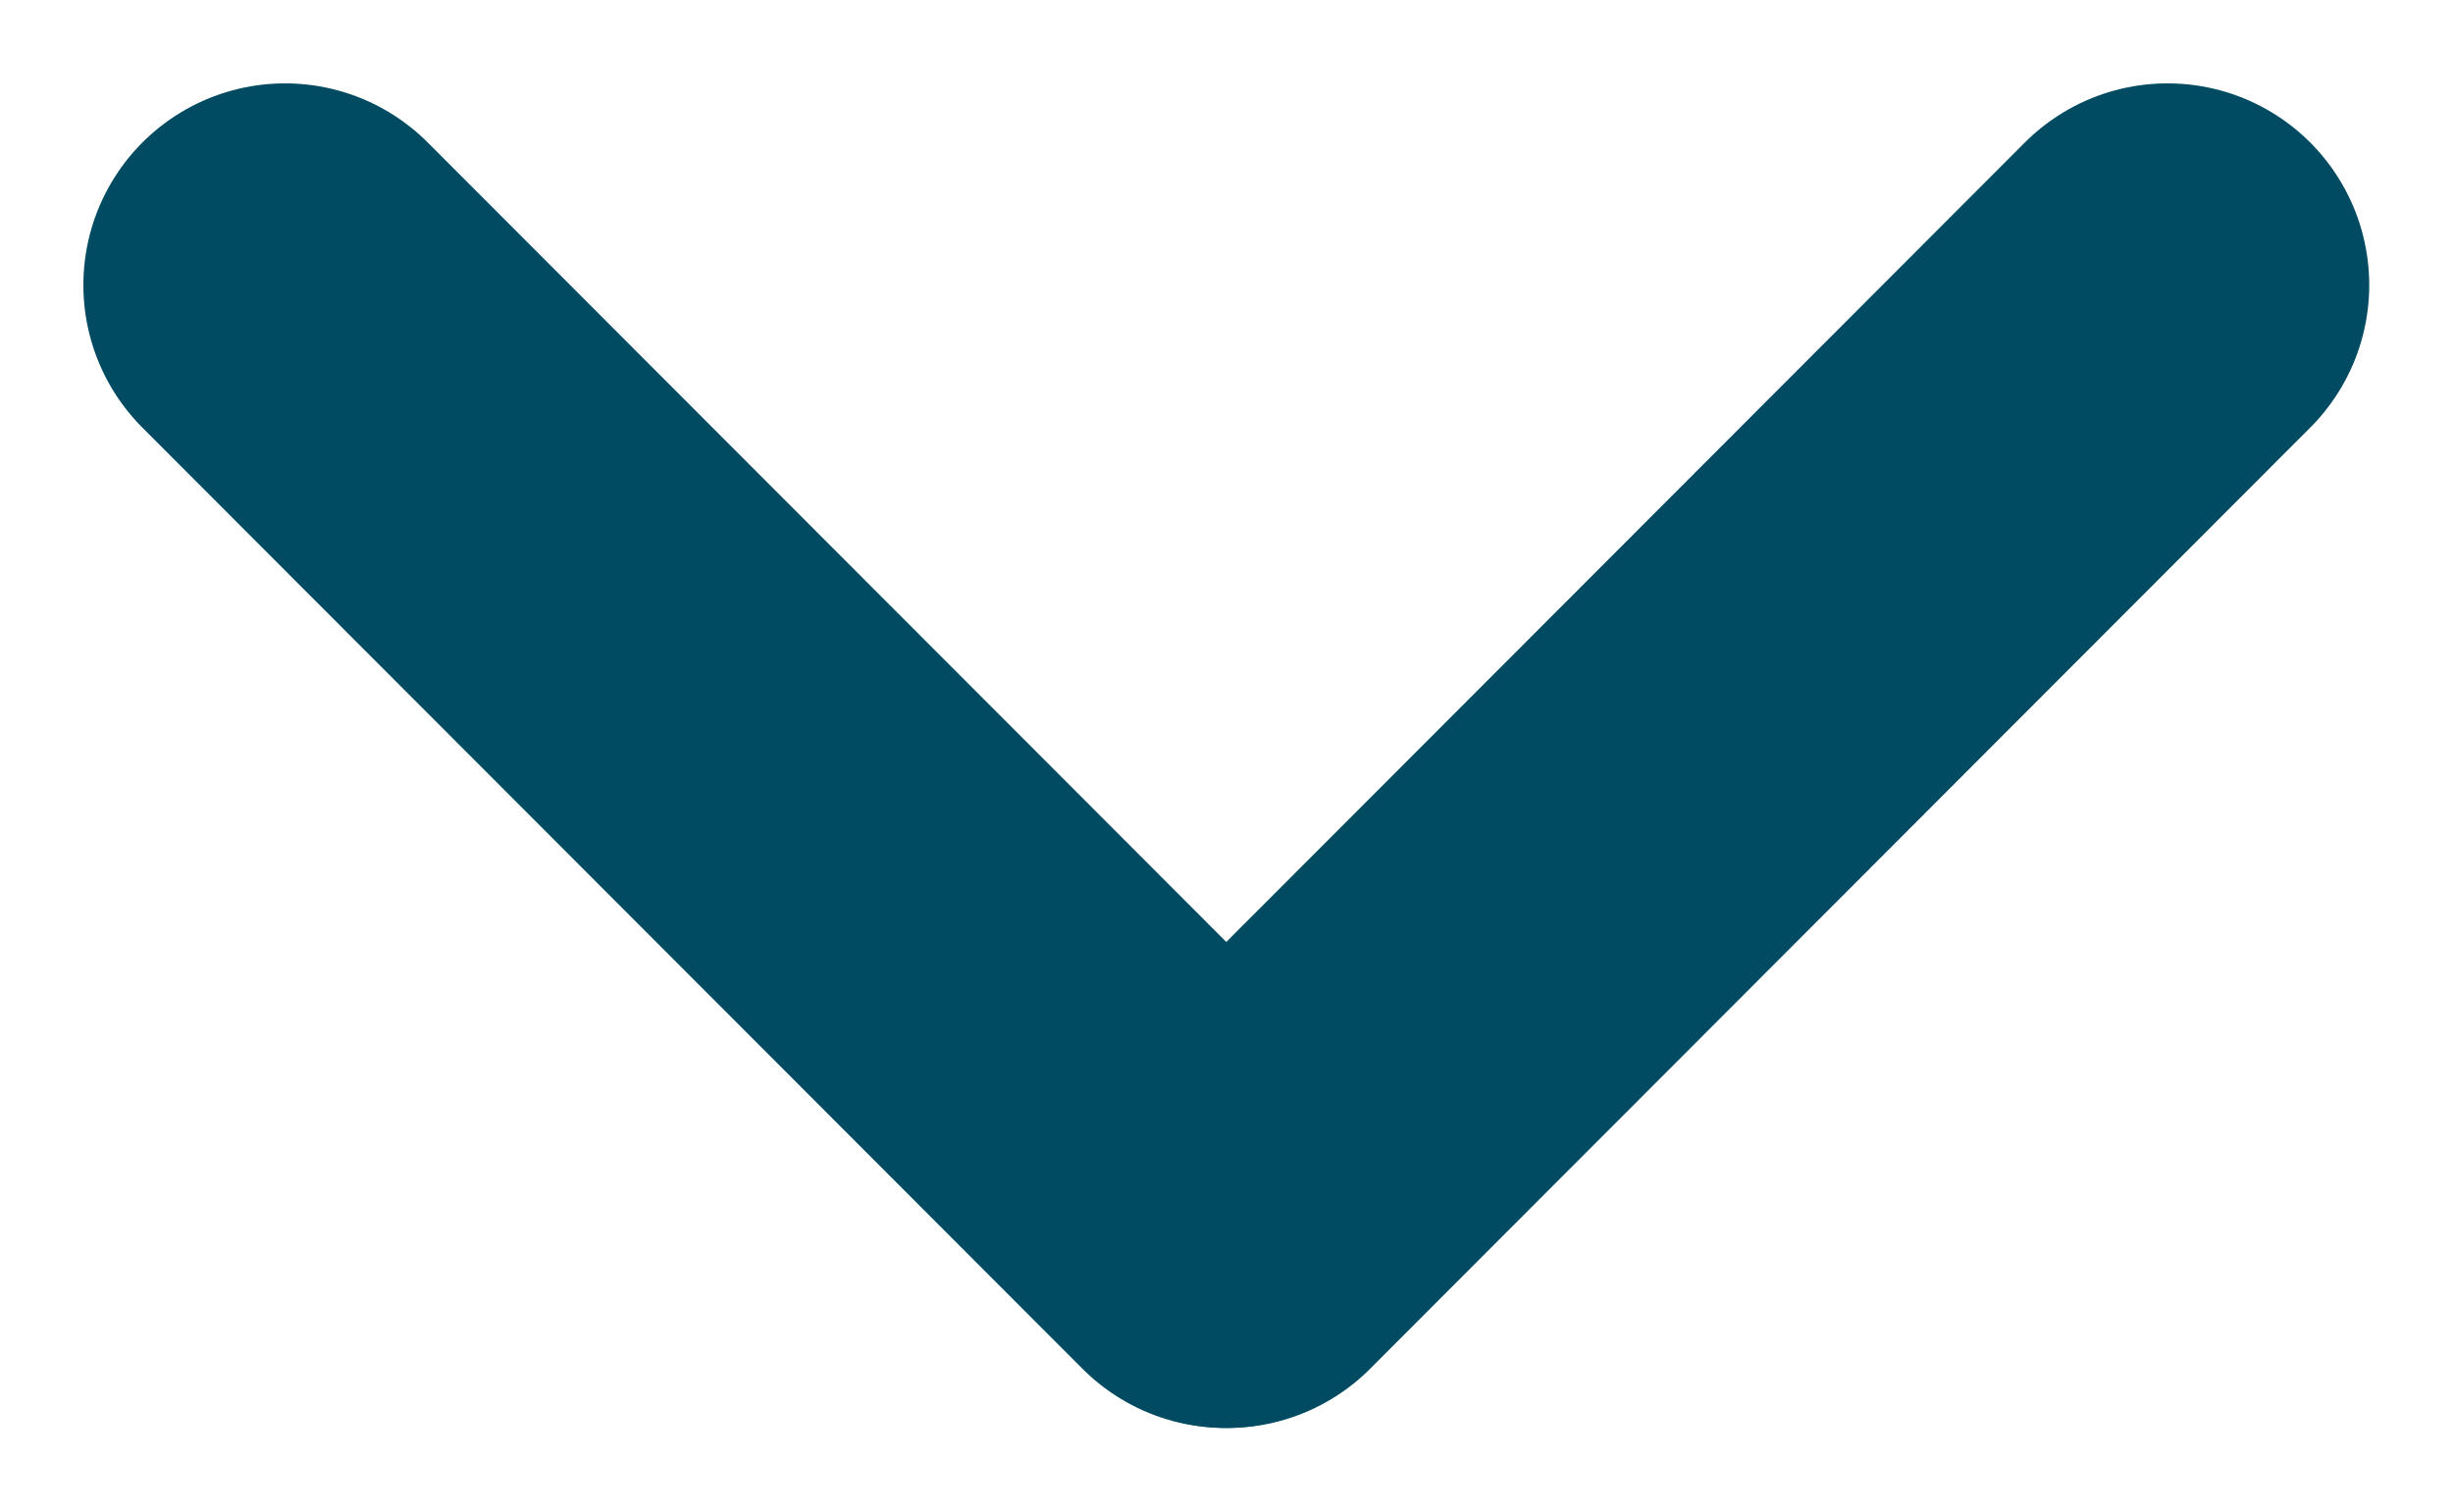
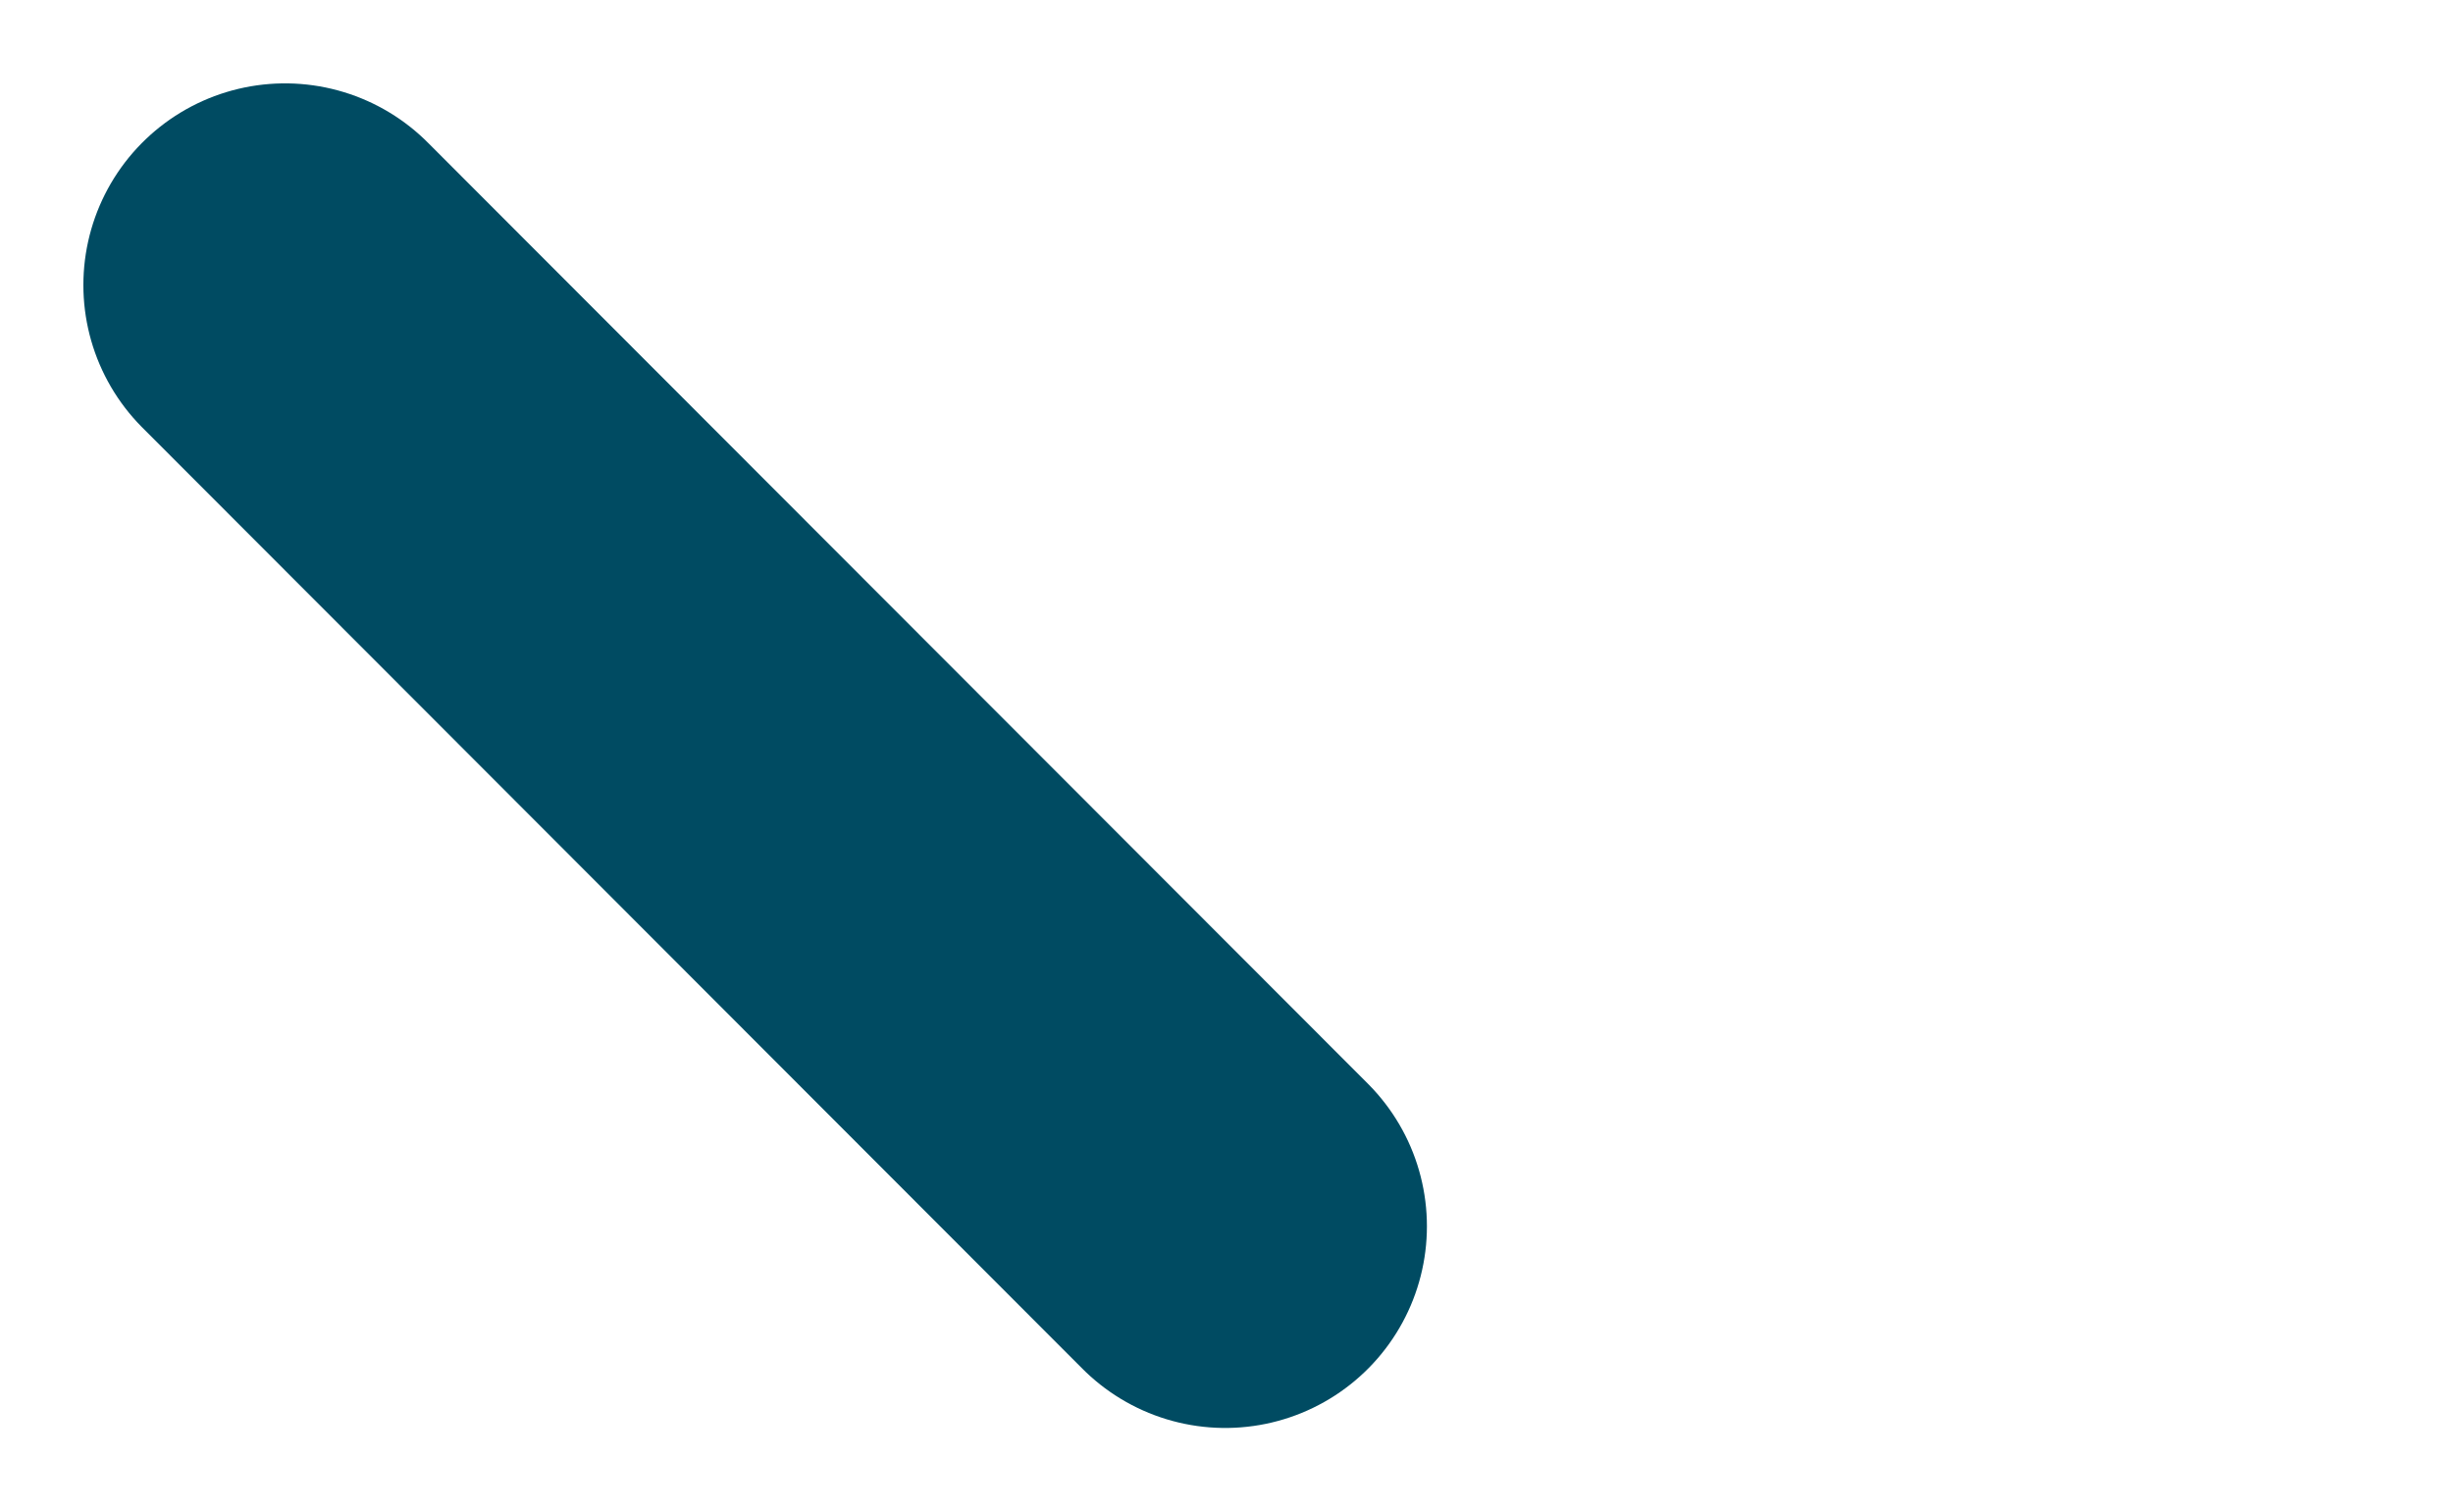
<svg xmlns="http://www.w3.org/2000/svg" width="18.243" height="11.243" viewBox="0 0 18.243 11.243">
  <g data-name="icon caret">
-     <path data-name="Line 1" transform="rotate(180 8.06 4.56)" style="fill:none;stroke:#004b62;stroke-linecap:round;stroke-width:3px" d="m0 7 6.992-7" />
    <path data-name="Line 2" transform="rotate(180 4.556 4.56)" style="fill:none;stroke:#004b62;stroke-linecap:round;stroke-width:3px" d="M6.992 7 0 0" />
  </g>
</svg>